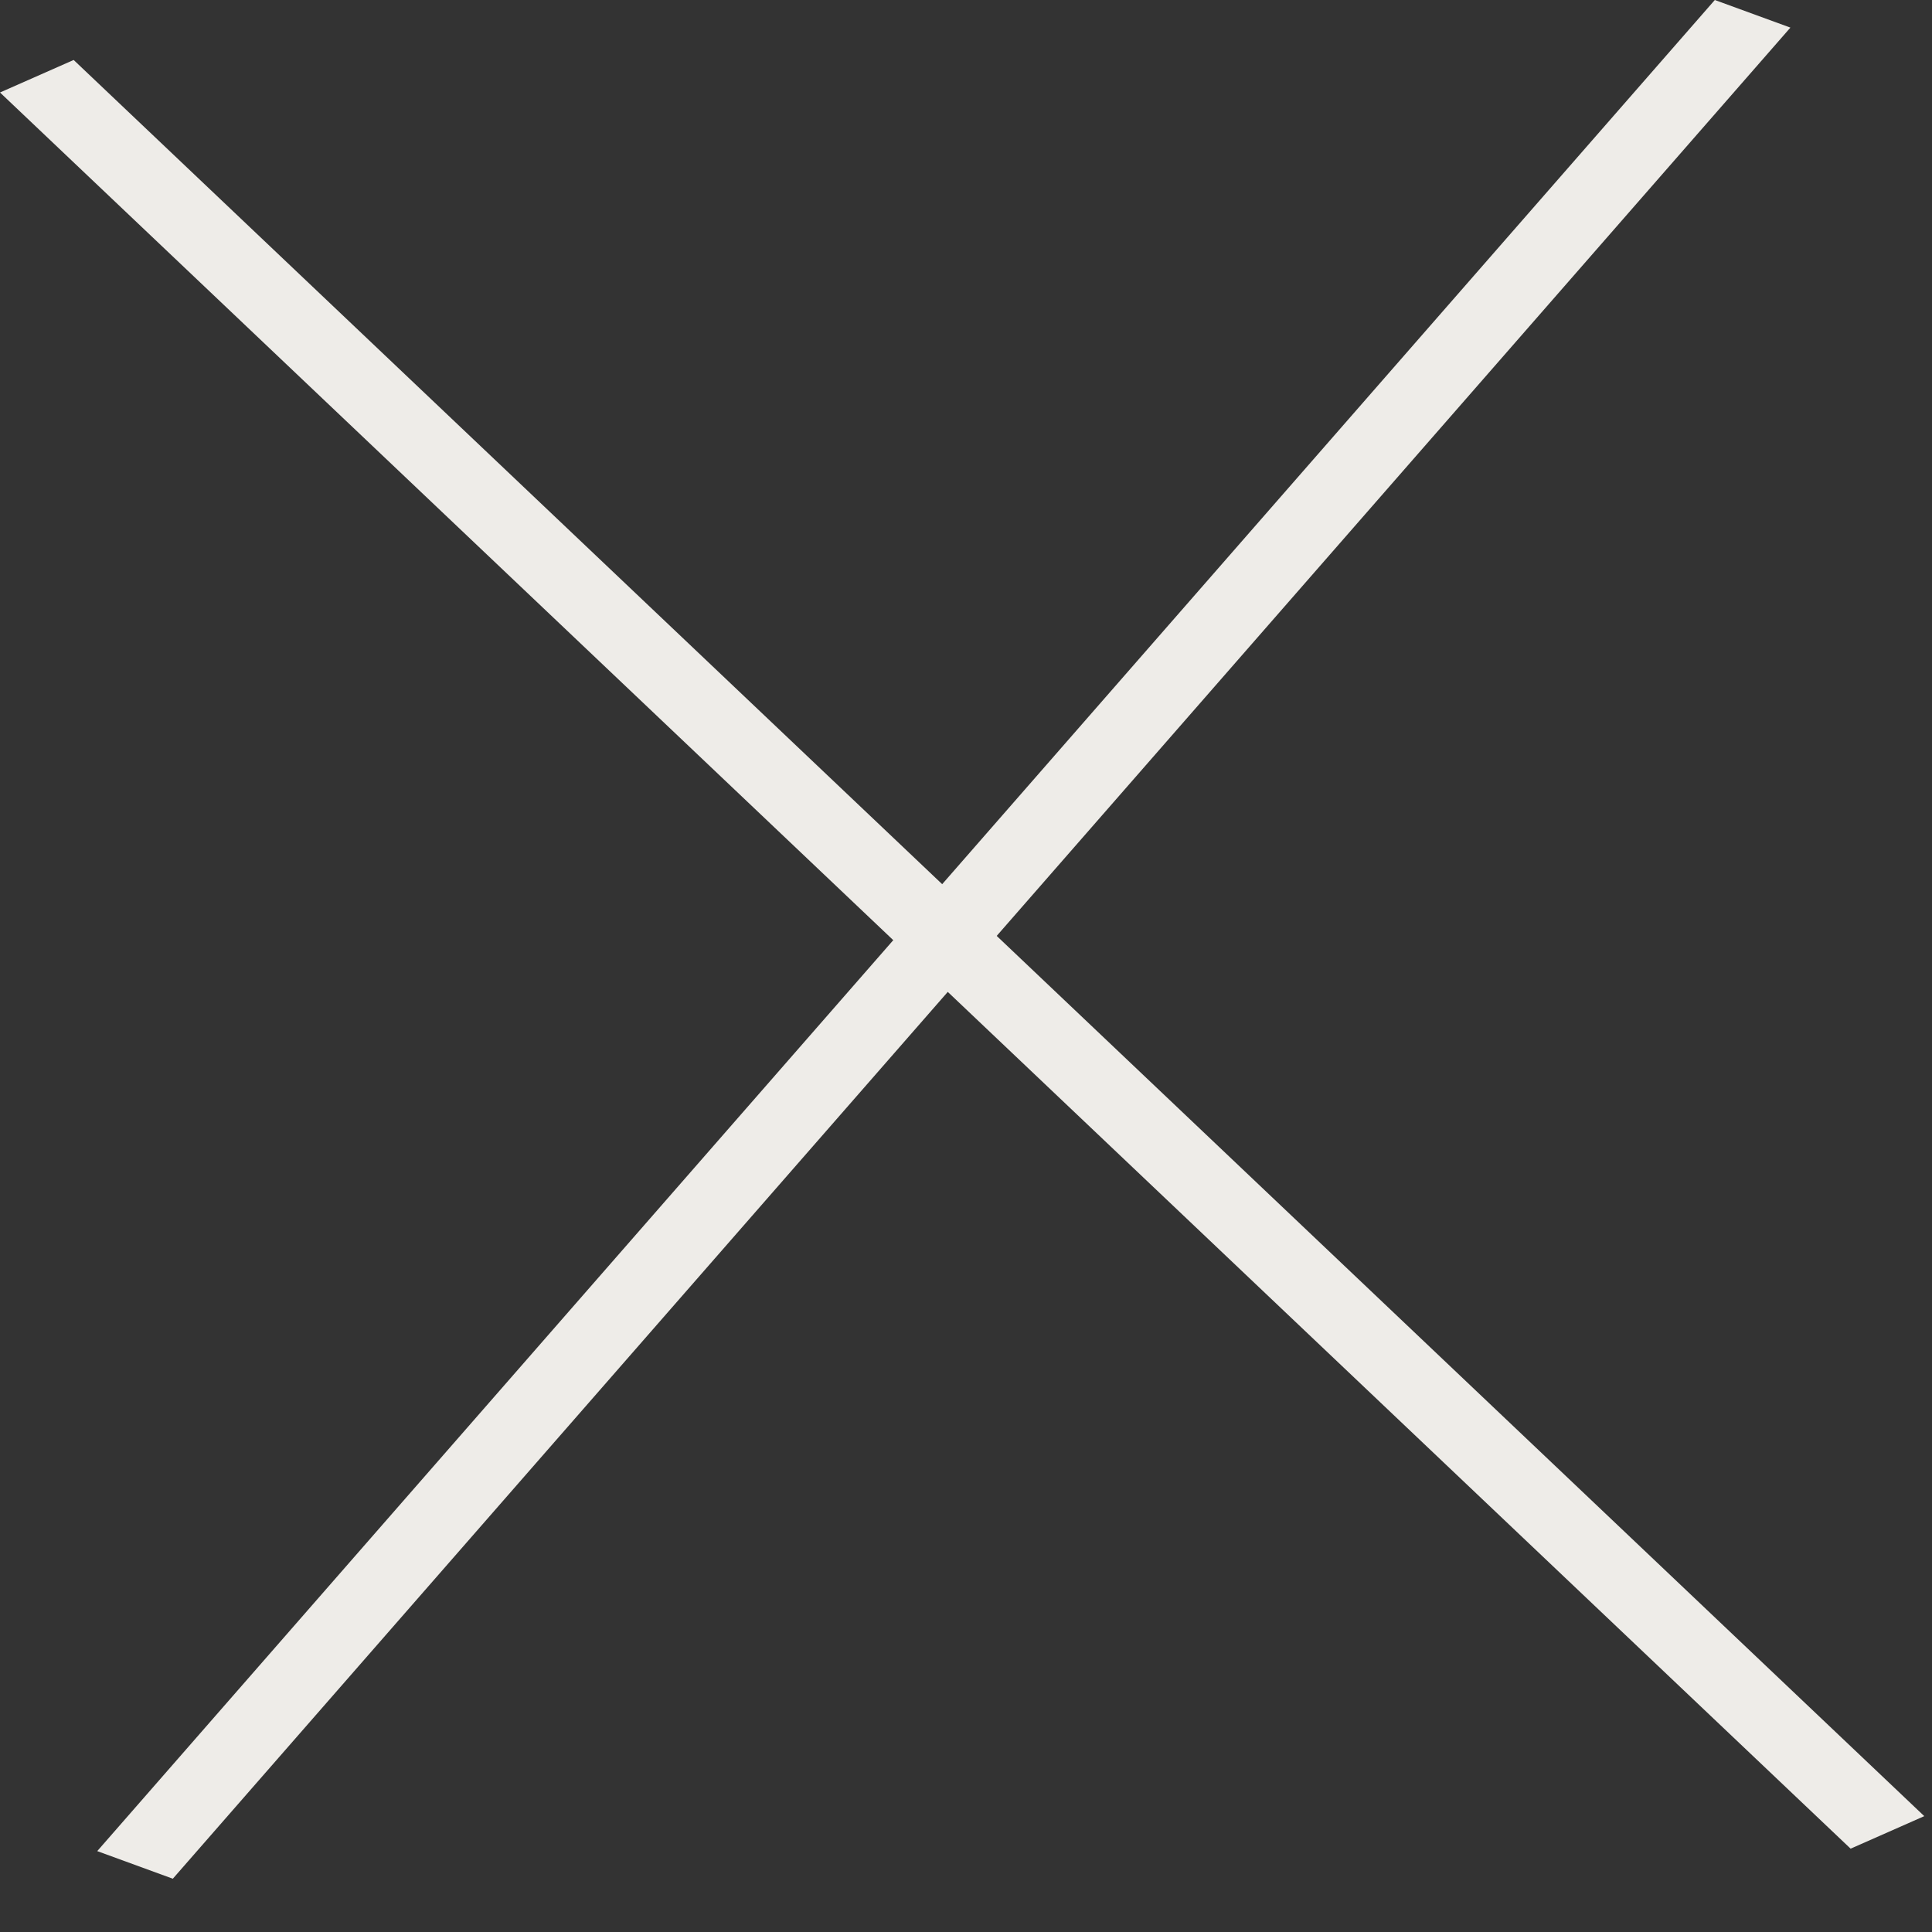
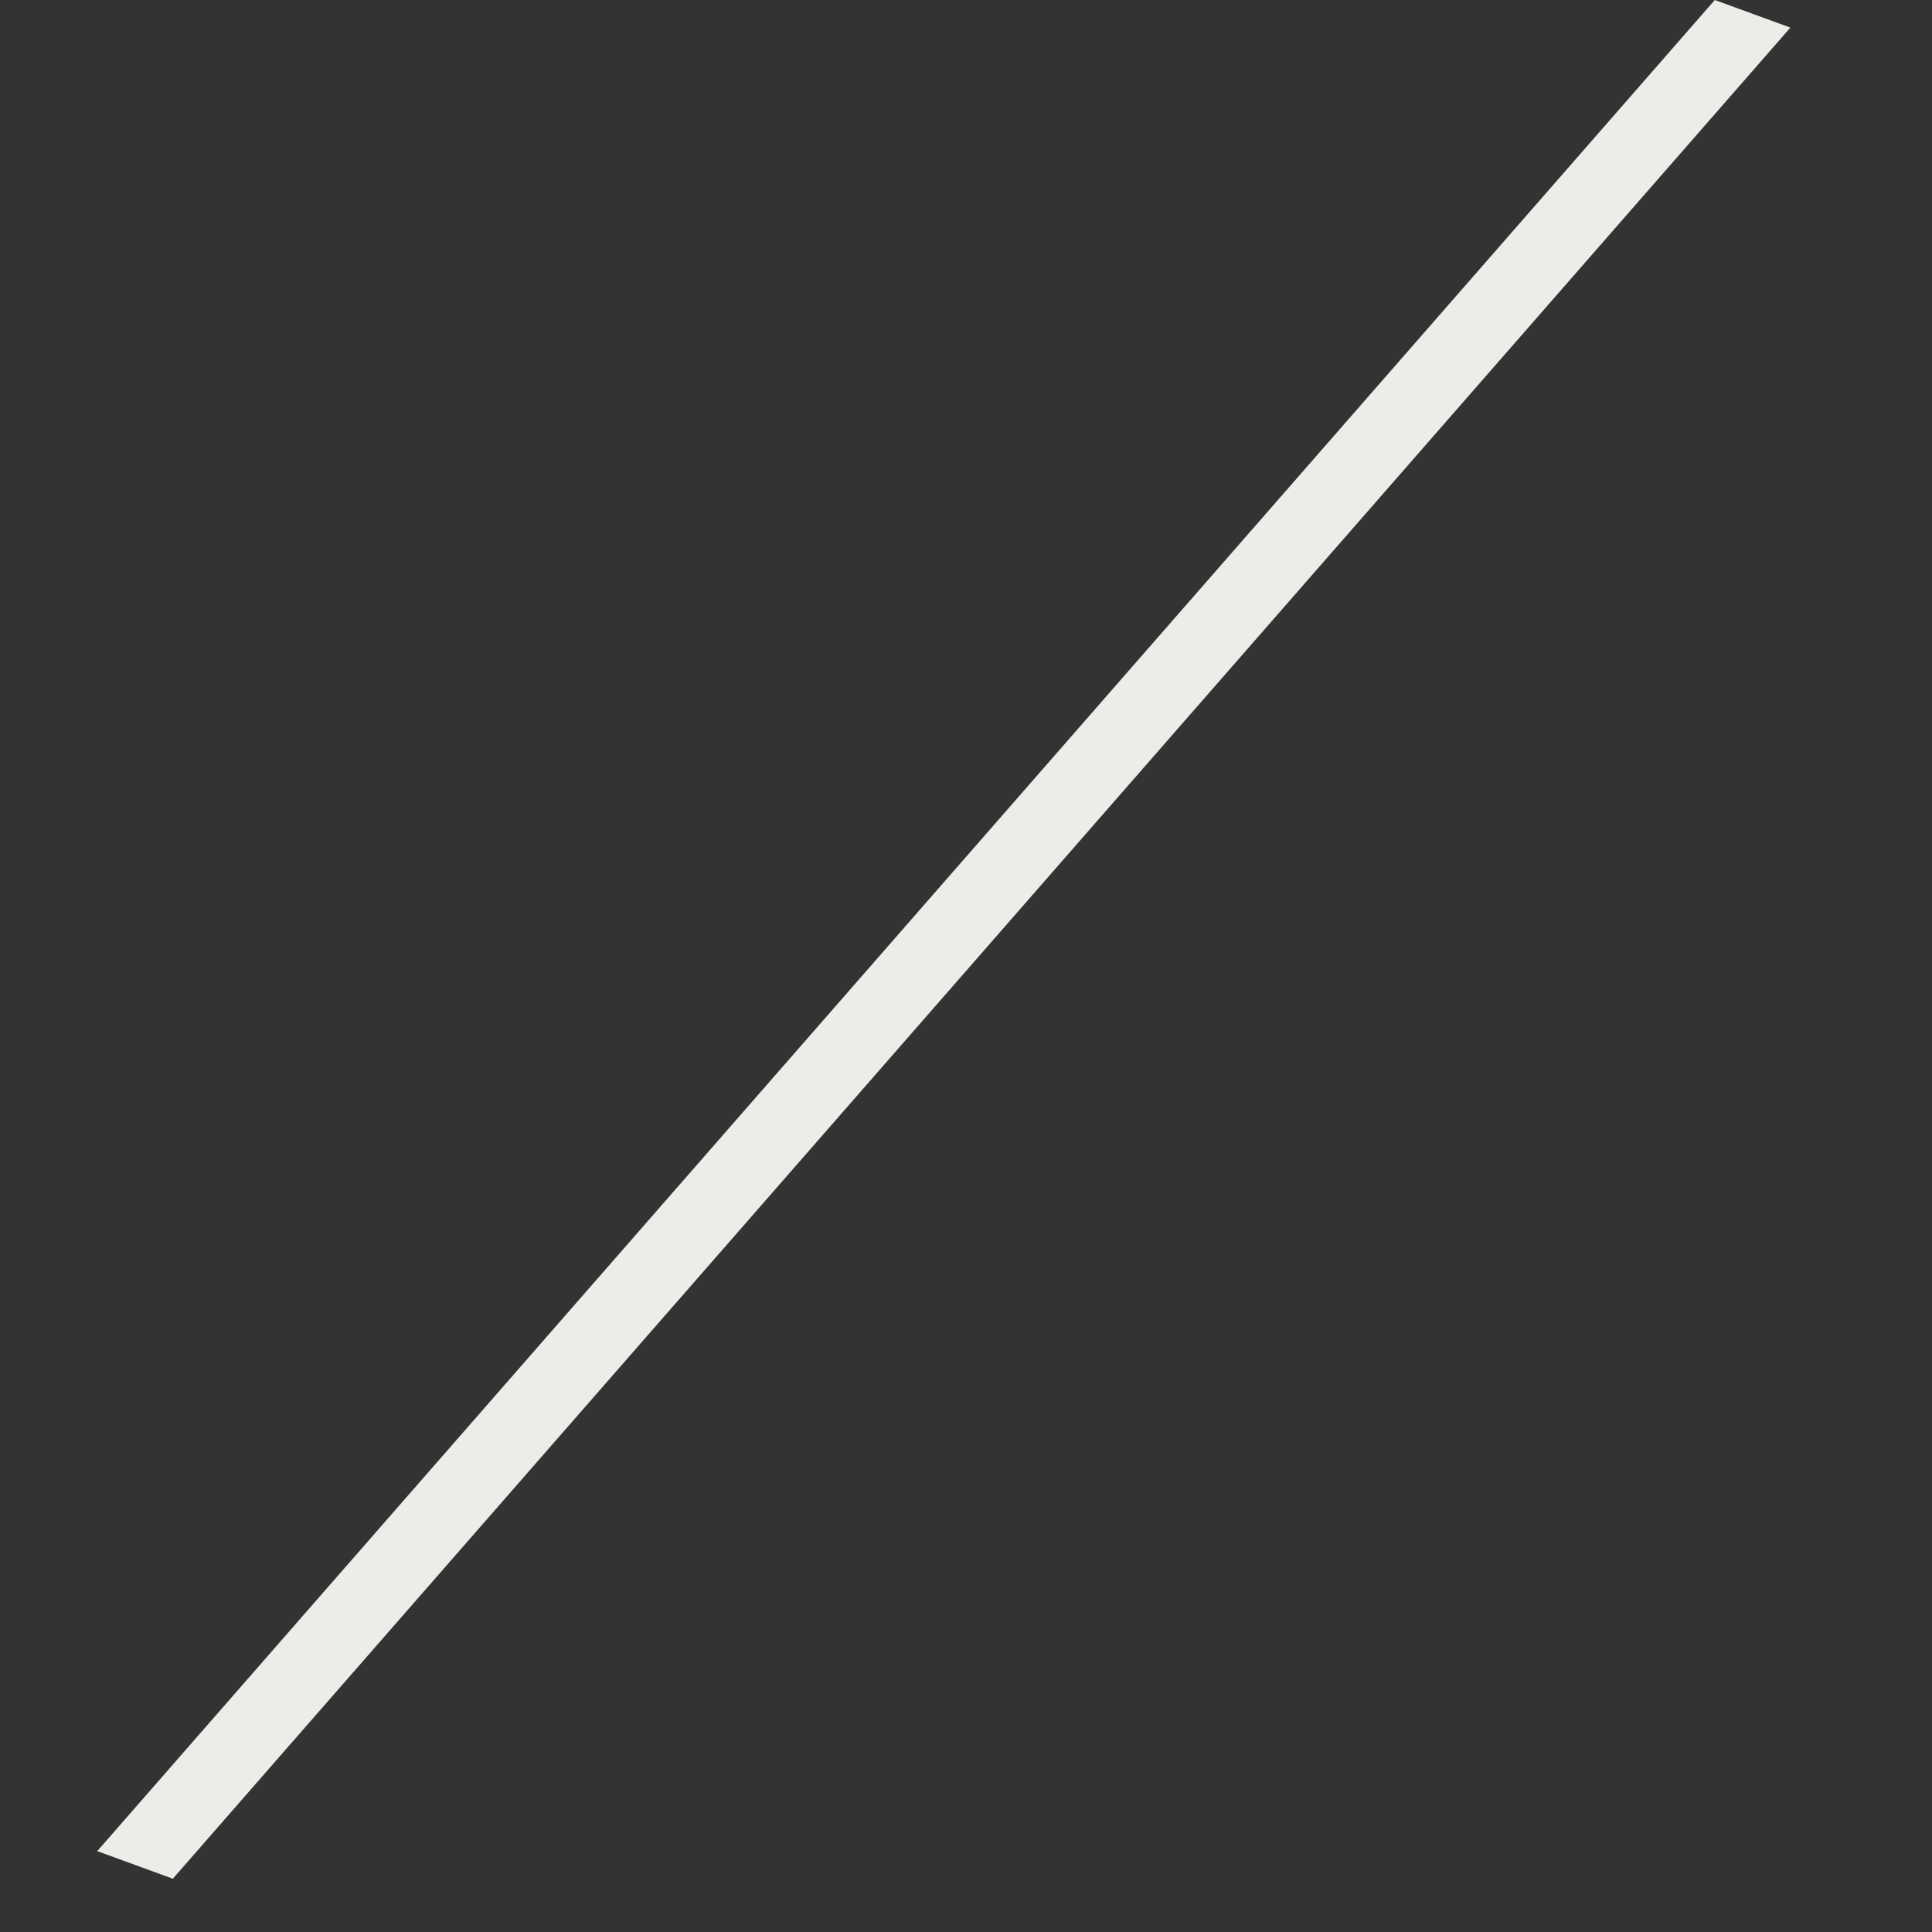
<svg xmlns="http://www.w3.org/2000/svg" fill="none" height="100%" overflow="visible" preserveAspectRatio="none" style="display: block;" viewBox="0 0 24 24" width="100%">
  <rect x="0" y="0" width="24" height="24" fill="#333333" stroke="none" />
  <g id="Group 3">
    <line id="Line 2" stroke="#EEECE8" transform="matrix(-0.658 0.753 -0.939 -0.343 21.302 0)" x2="30.538" y1="-0.5" y2="-0.5" />
-     <line id="Line 3" stroke="#EEECE8" transform="matrix(0.725 0.688 -0.915 0.404 0 1.149)" x2="31.709" y1="-0.5" y2="-0.5" />
  </g>
</svg>